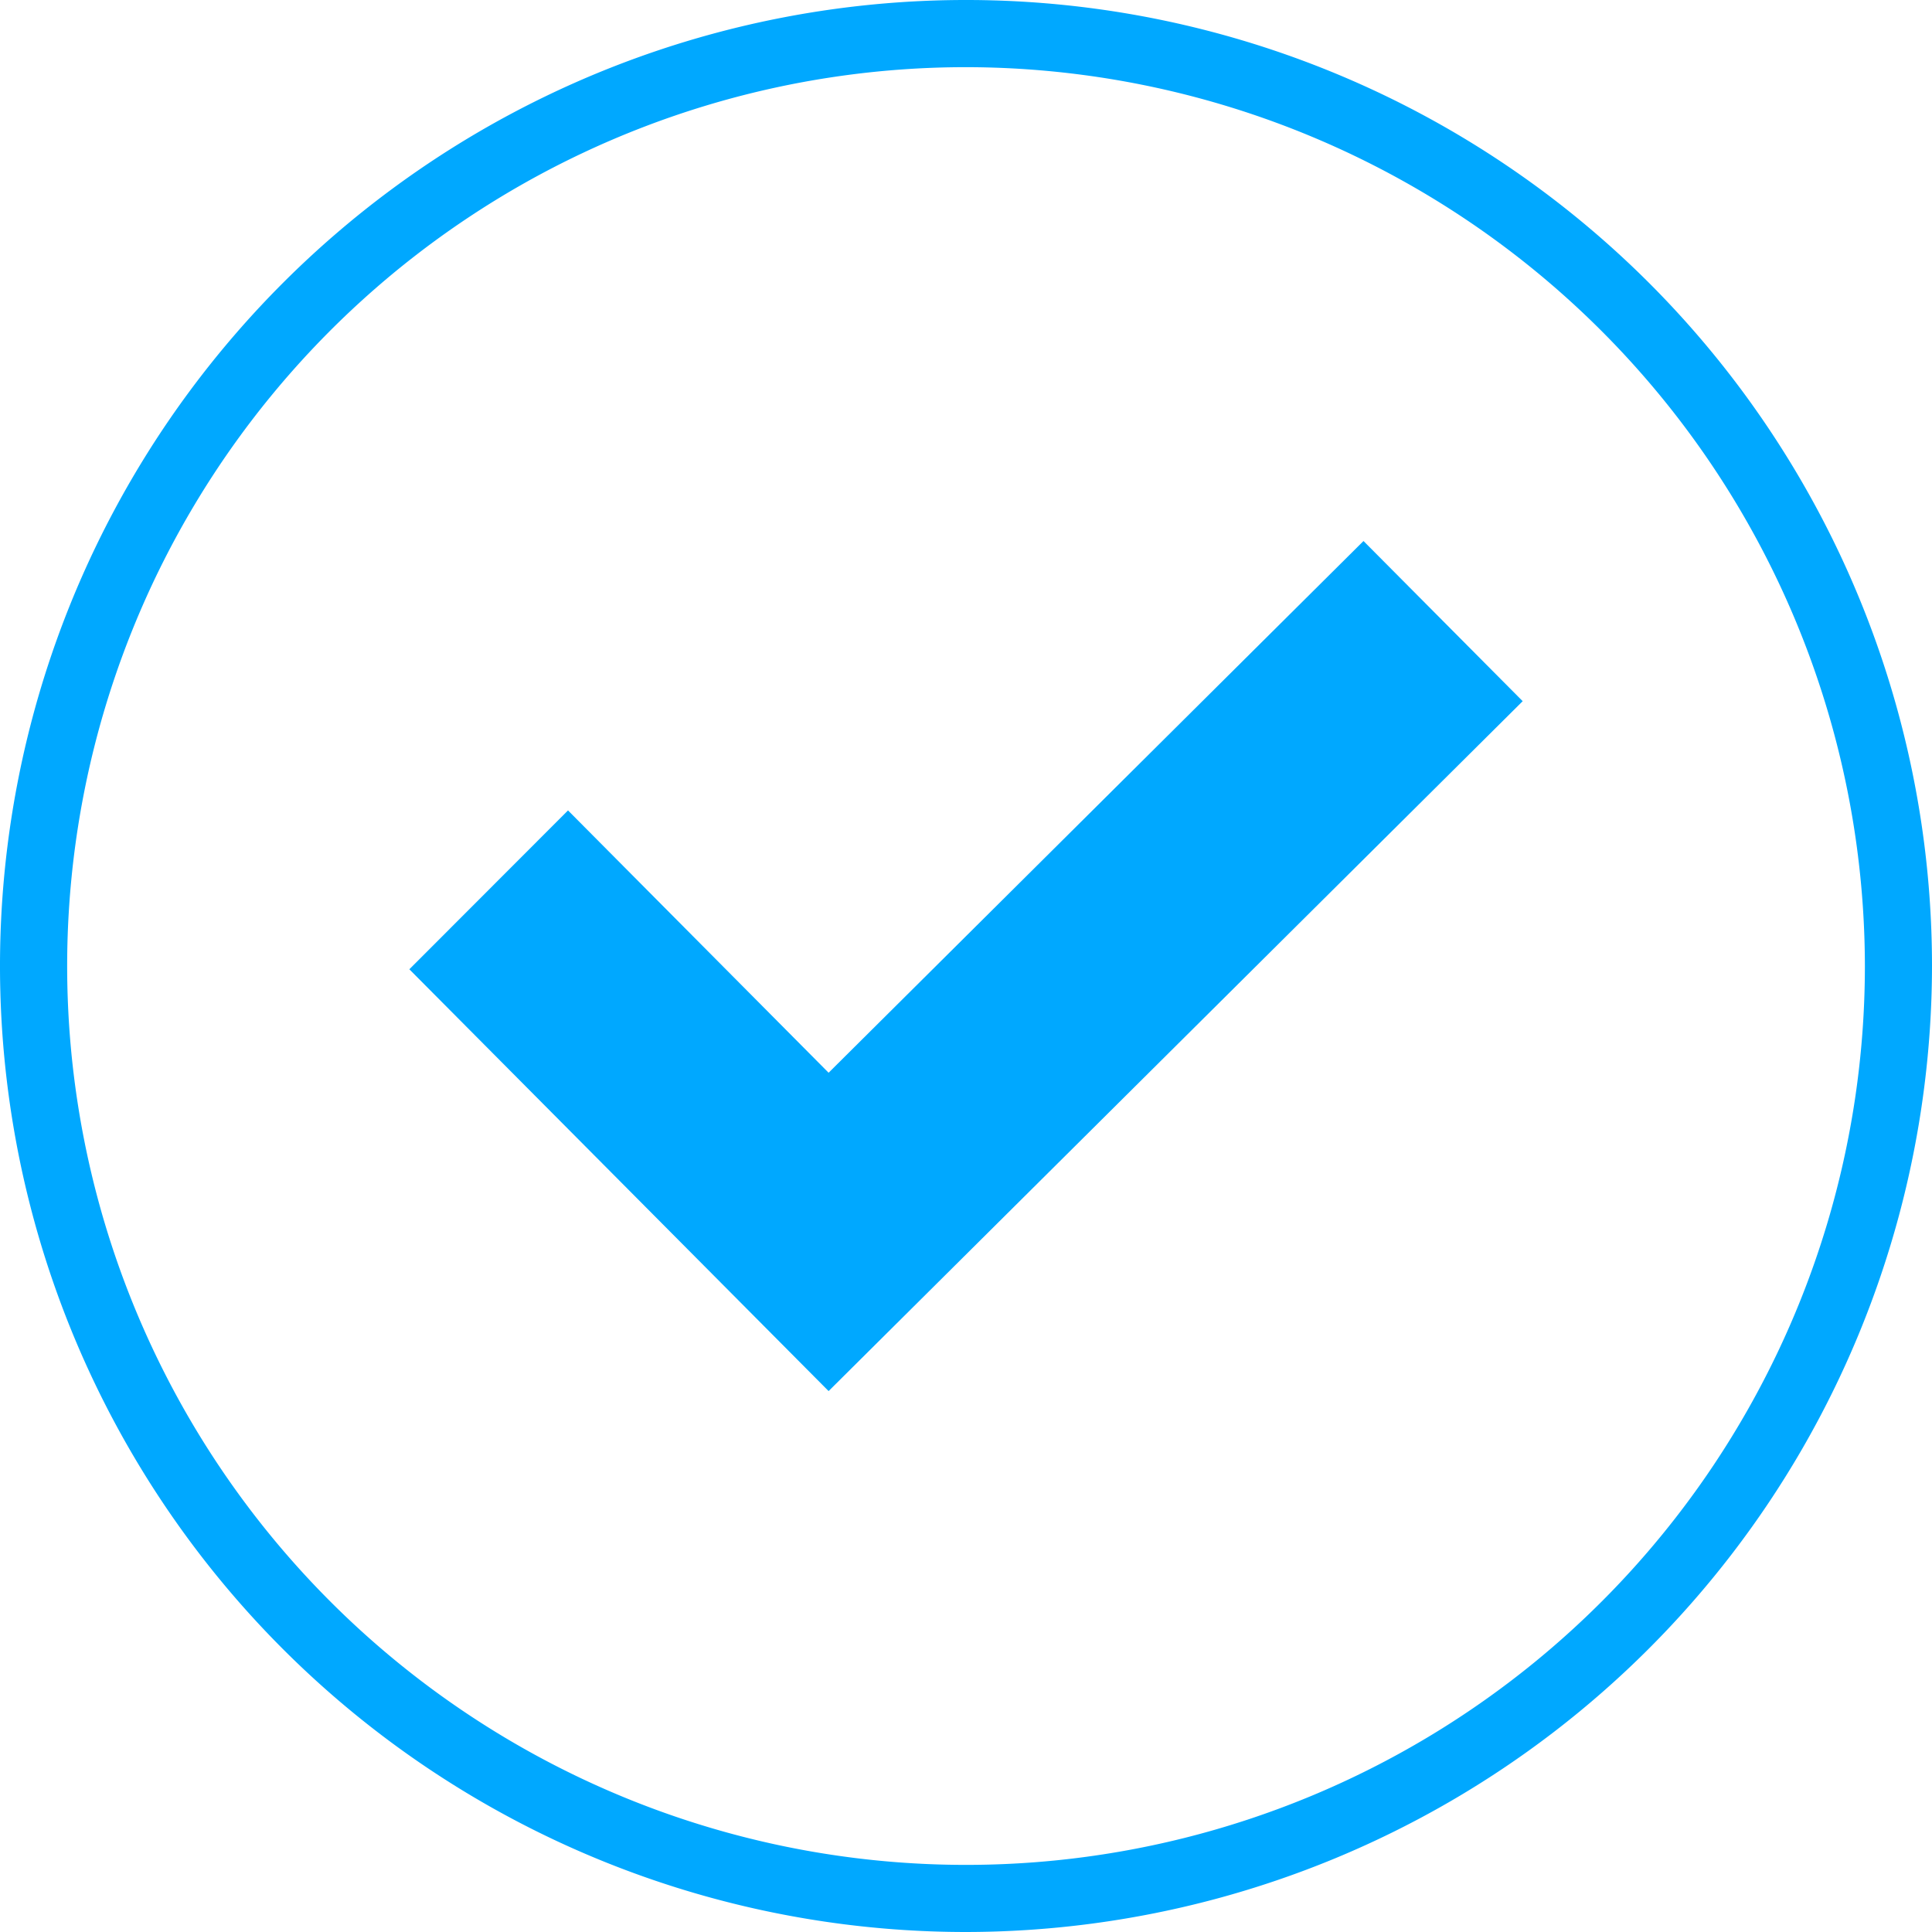
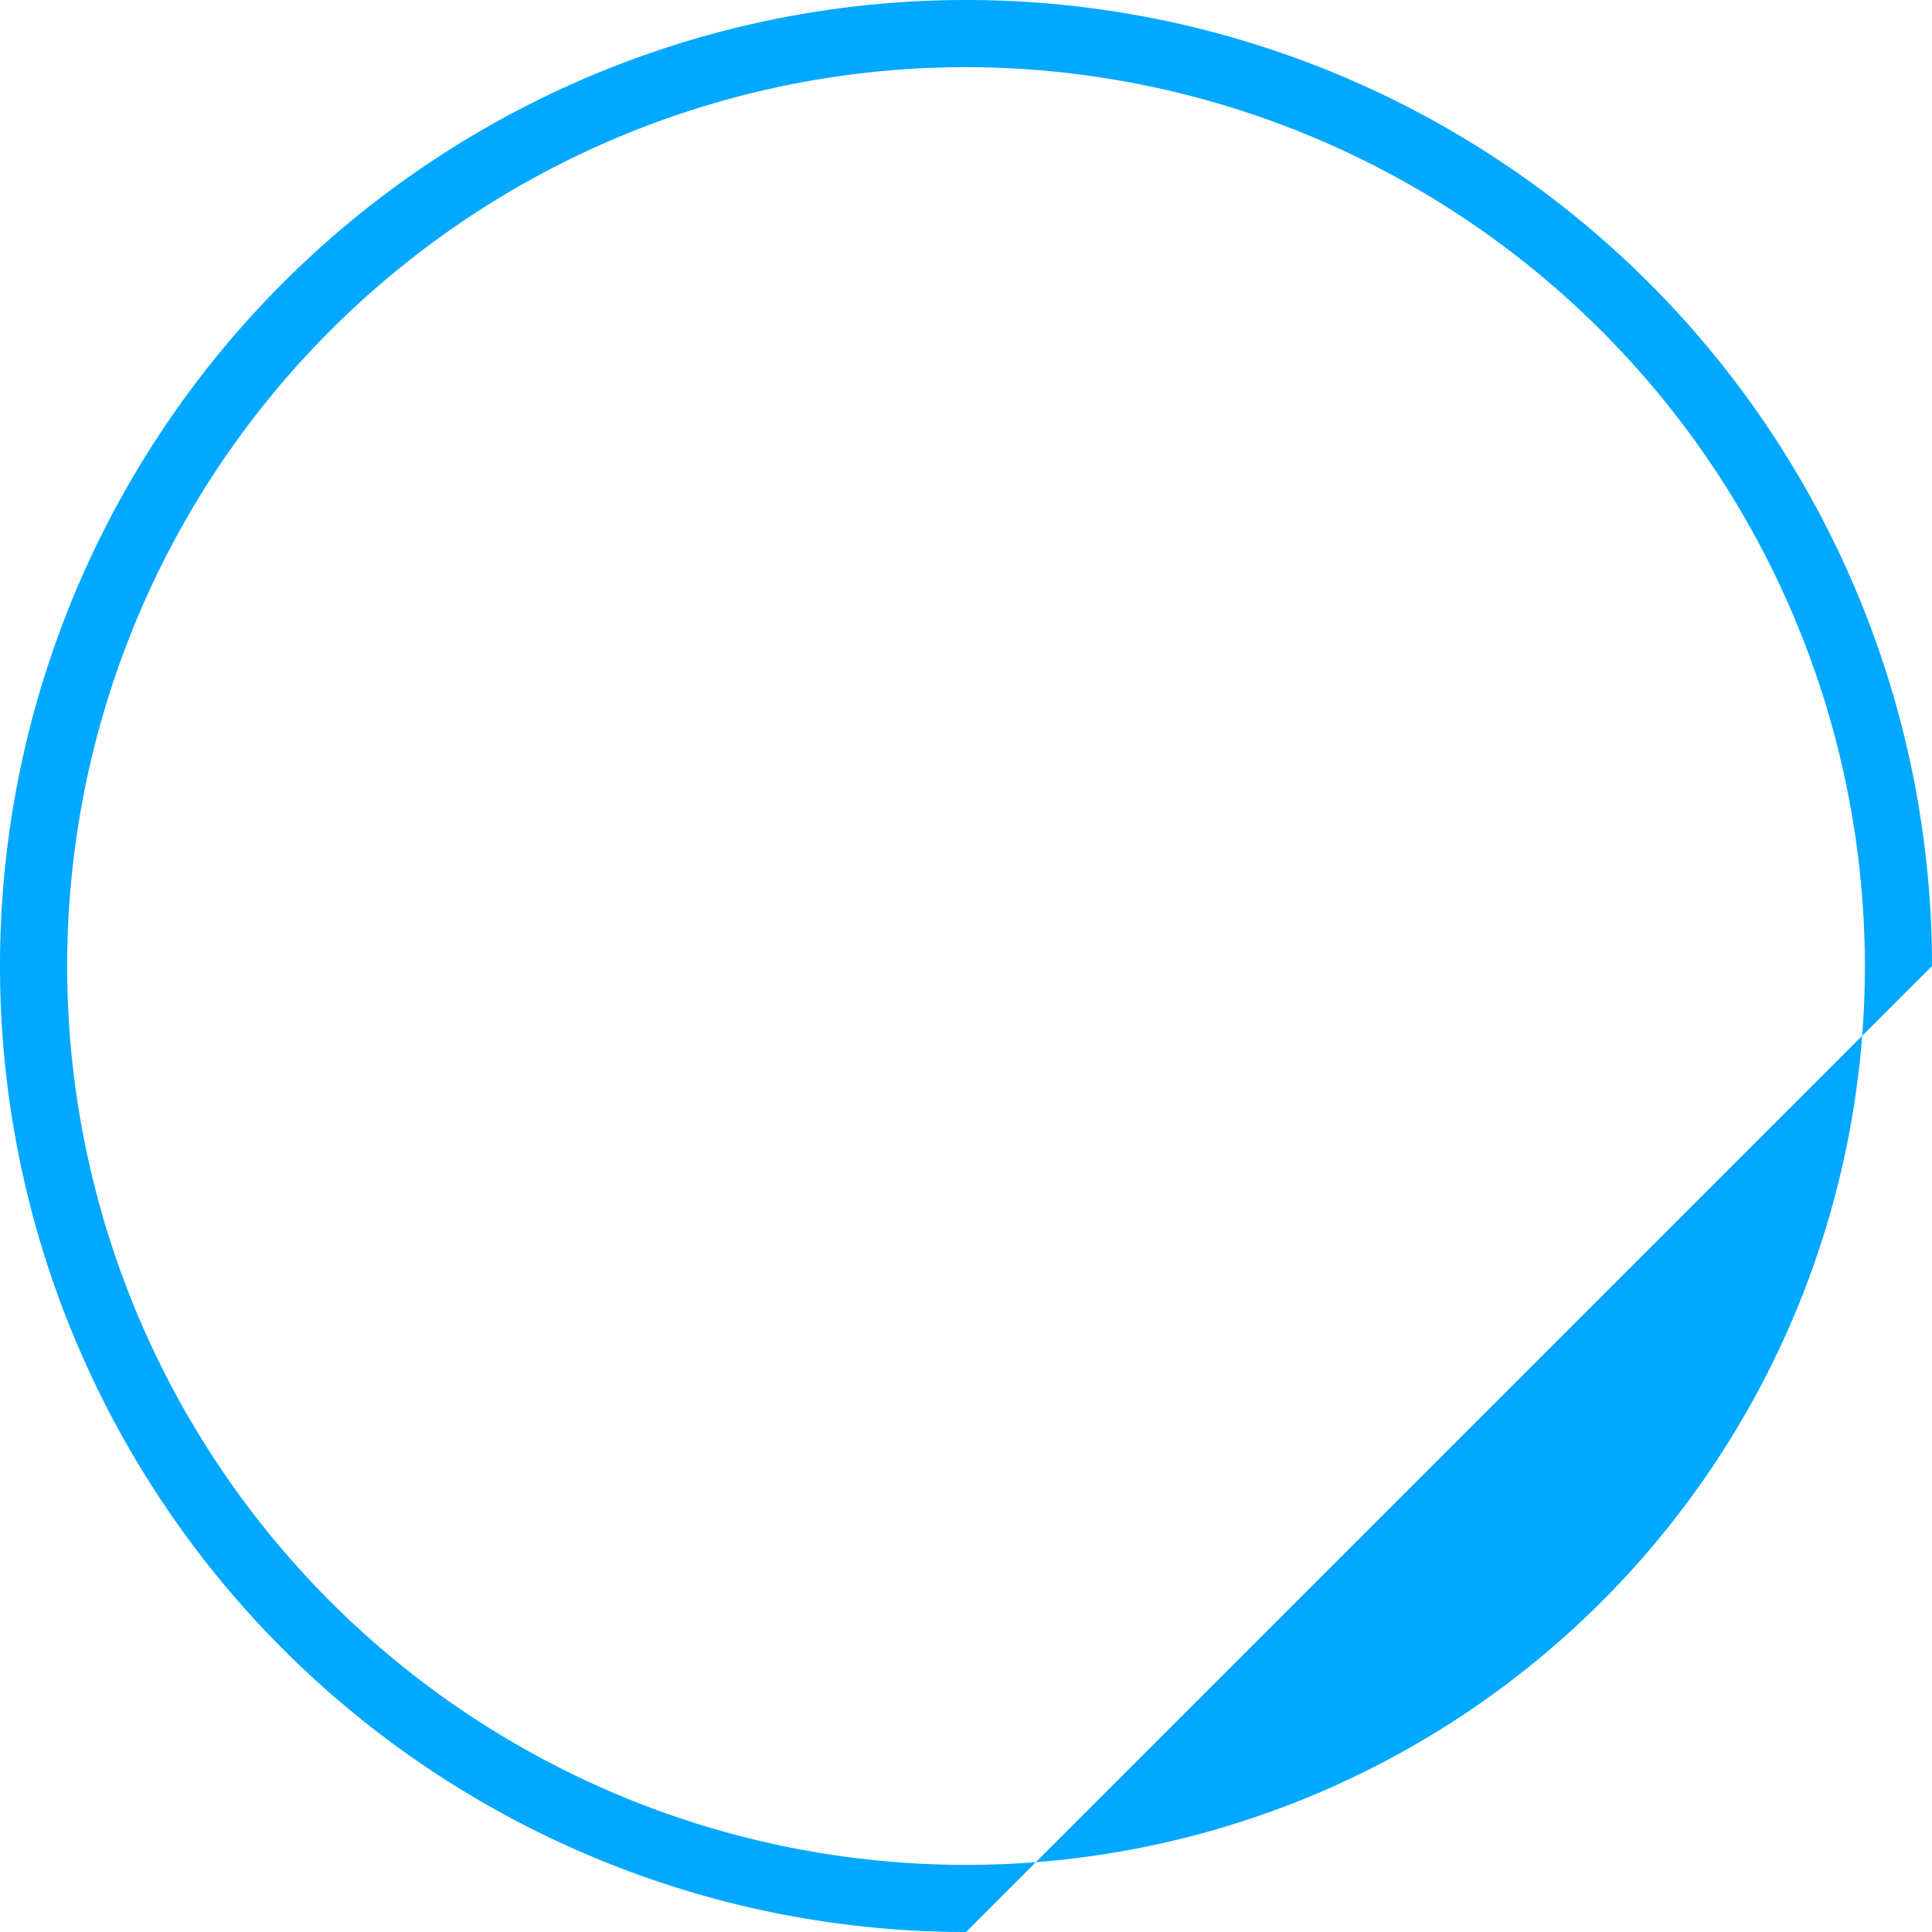
<svg xmlns="http://www.w3.org/2000/svg" id="icon-quiz" width="71.278" height="71.278" viewBox="0 0 71.278 71.278">
-   <path id="Path_3125" data-name="Path 3125" d="M761.344,1319.817l-9.614-9.678L745.876,1316l15.468,15.562,25.607-25.453-5.873-5.909Z" transform="translate(-730.774 -1280.24)" fill="#00a8ff" />
-   <path id="Path_3126" data-name="Path 3126" d="M770.921,1357.476a35.639,35.639,0,1,1,35.639-35.639A35.679,35.679,0,0,1,770.921,1357.476Zm0-68.8a33.162,33.162,0,1,0,33.163,33.161A33.2,33.2,0,0,0,770.921,1288.676Z" transform="translate(-735.282 -1286.198)" fill="#00a8ff" />
+   <path id="Path_3126" data-name="Path 3126" d="M770.921,1357.476a35.639,35.639,0,1,1,35.639-35.639Zm0-68.8a33.162,33.162,0,1,0,33.163,33.161A33.2,33.2,0,0,0,770.921,1288.676Z" transform="translate(-735.282 -1286.198)" fill="#00a8ff" />
</svg>